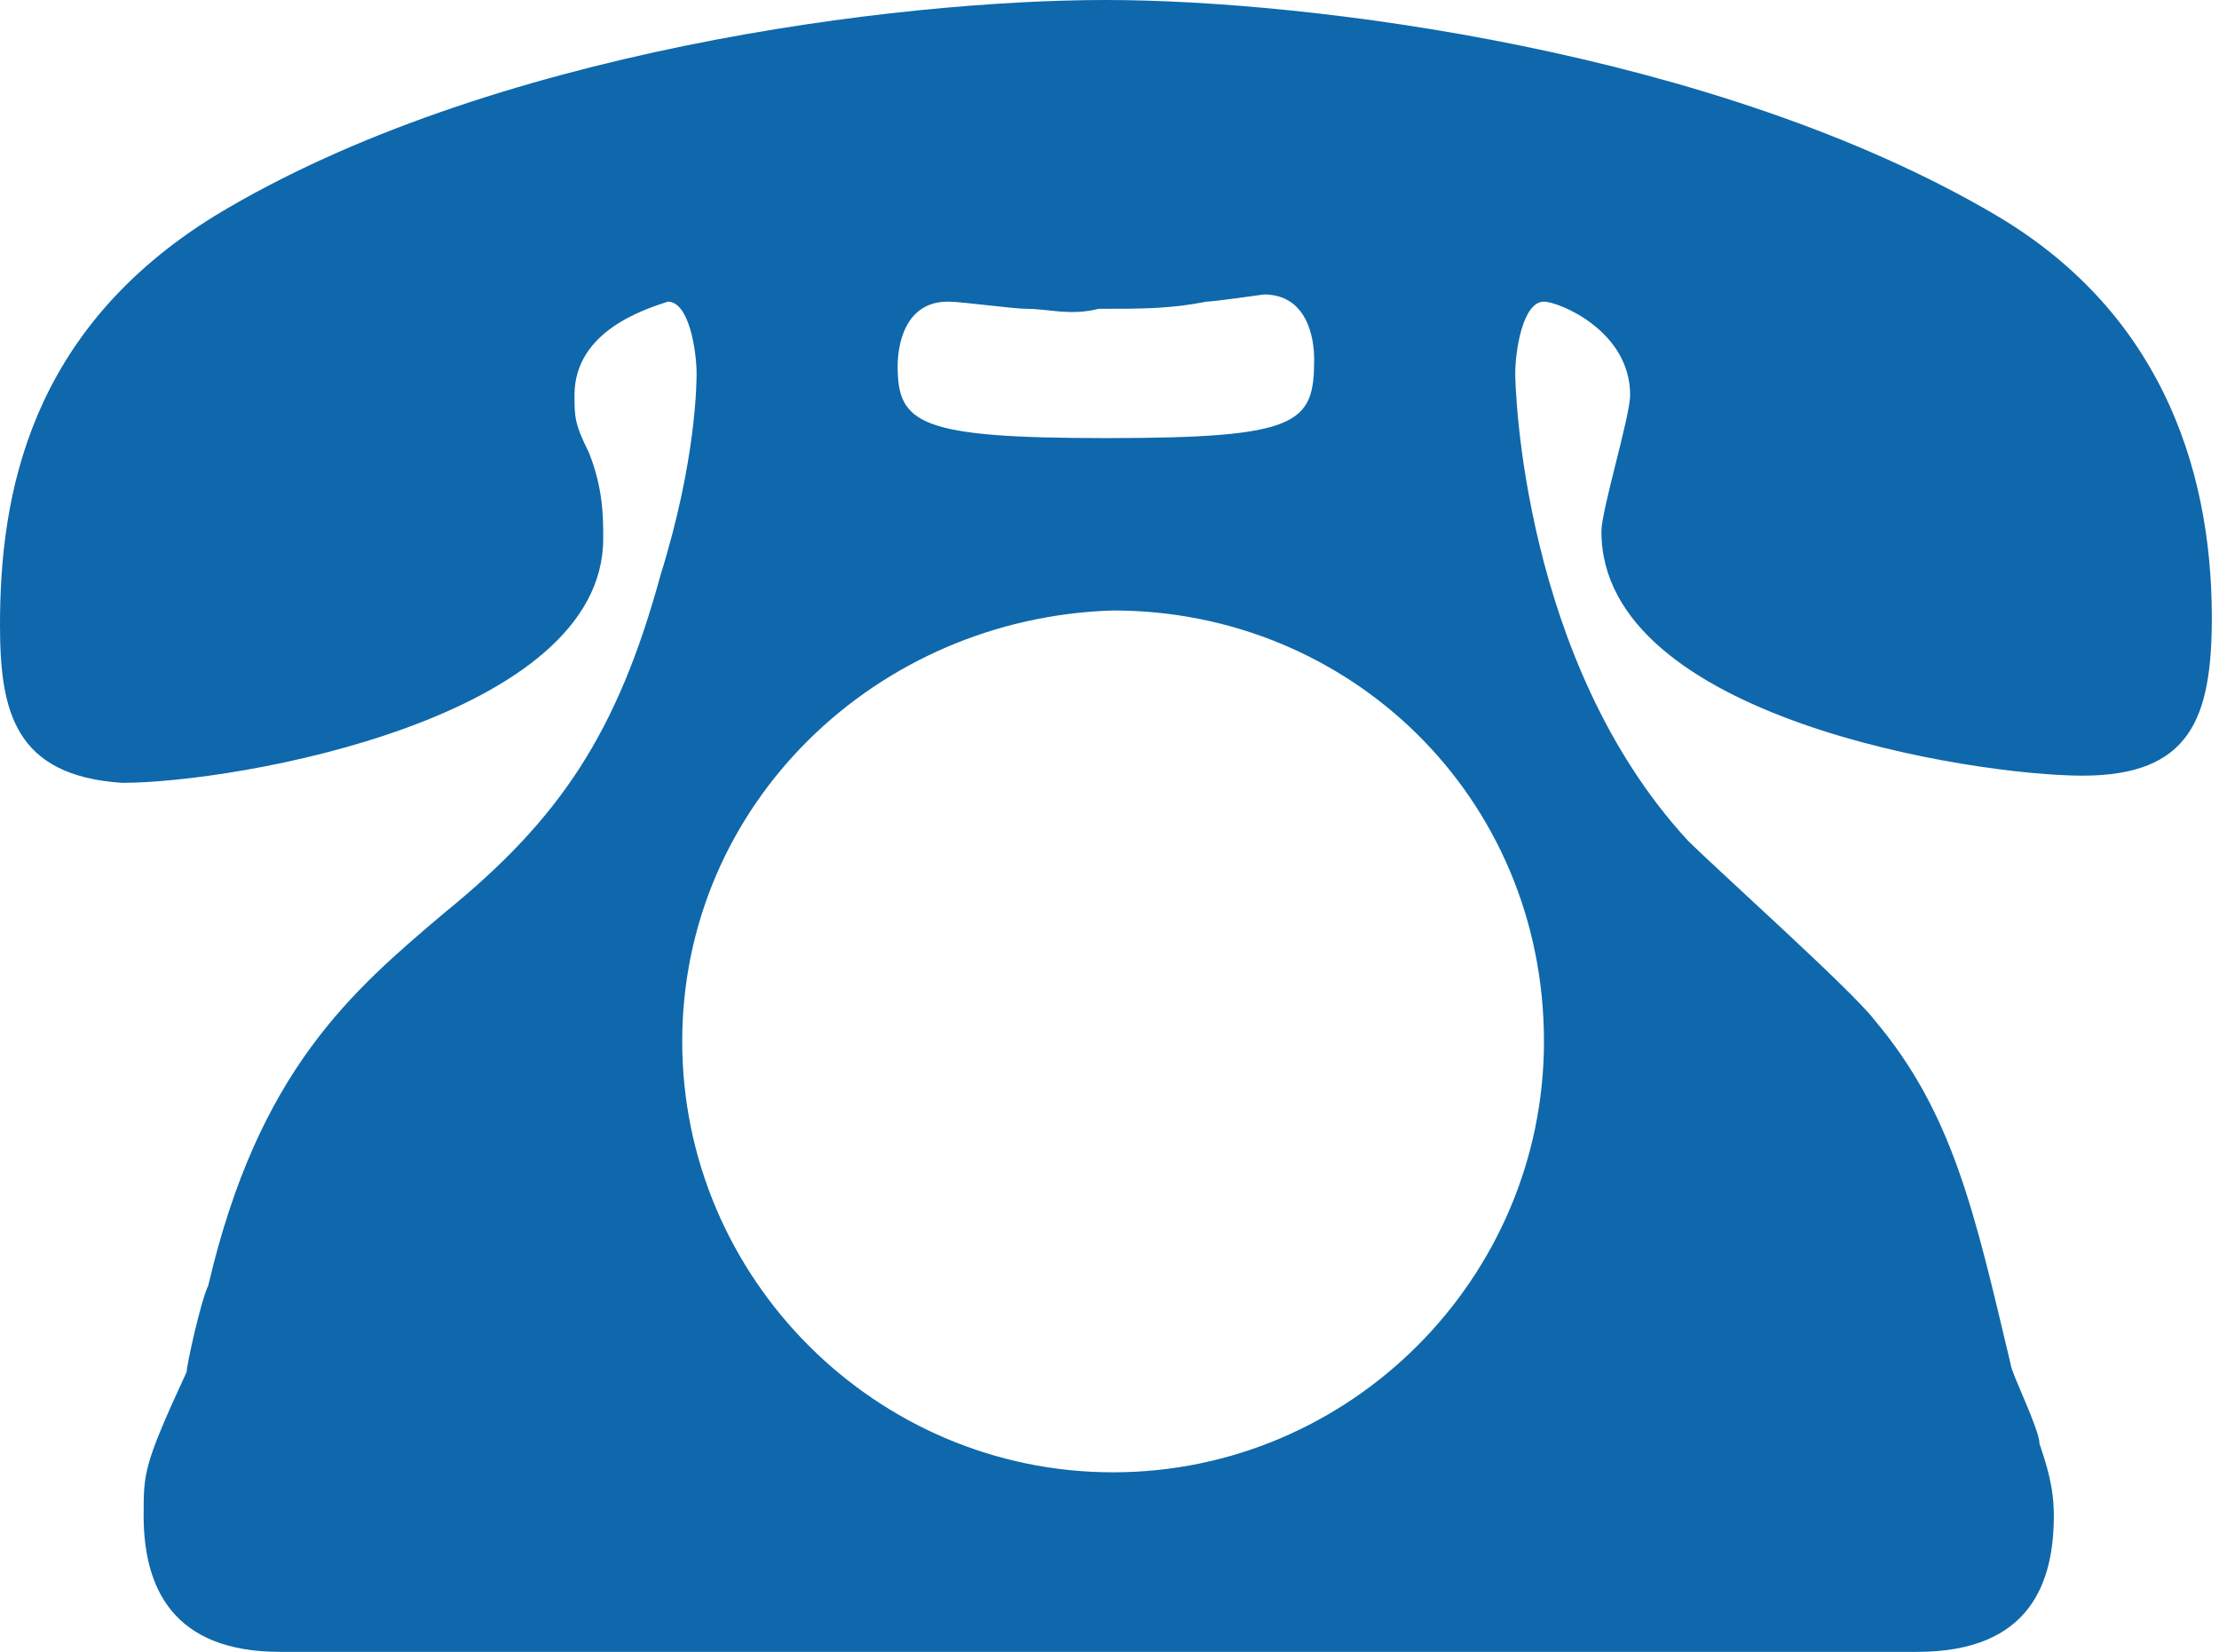
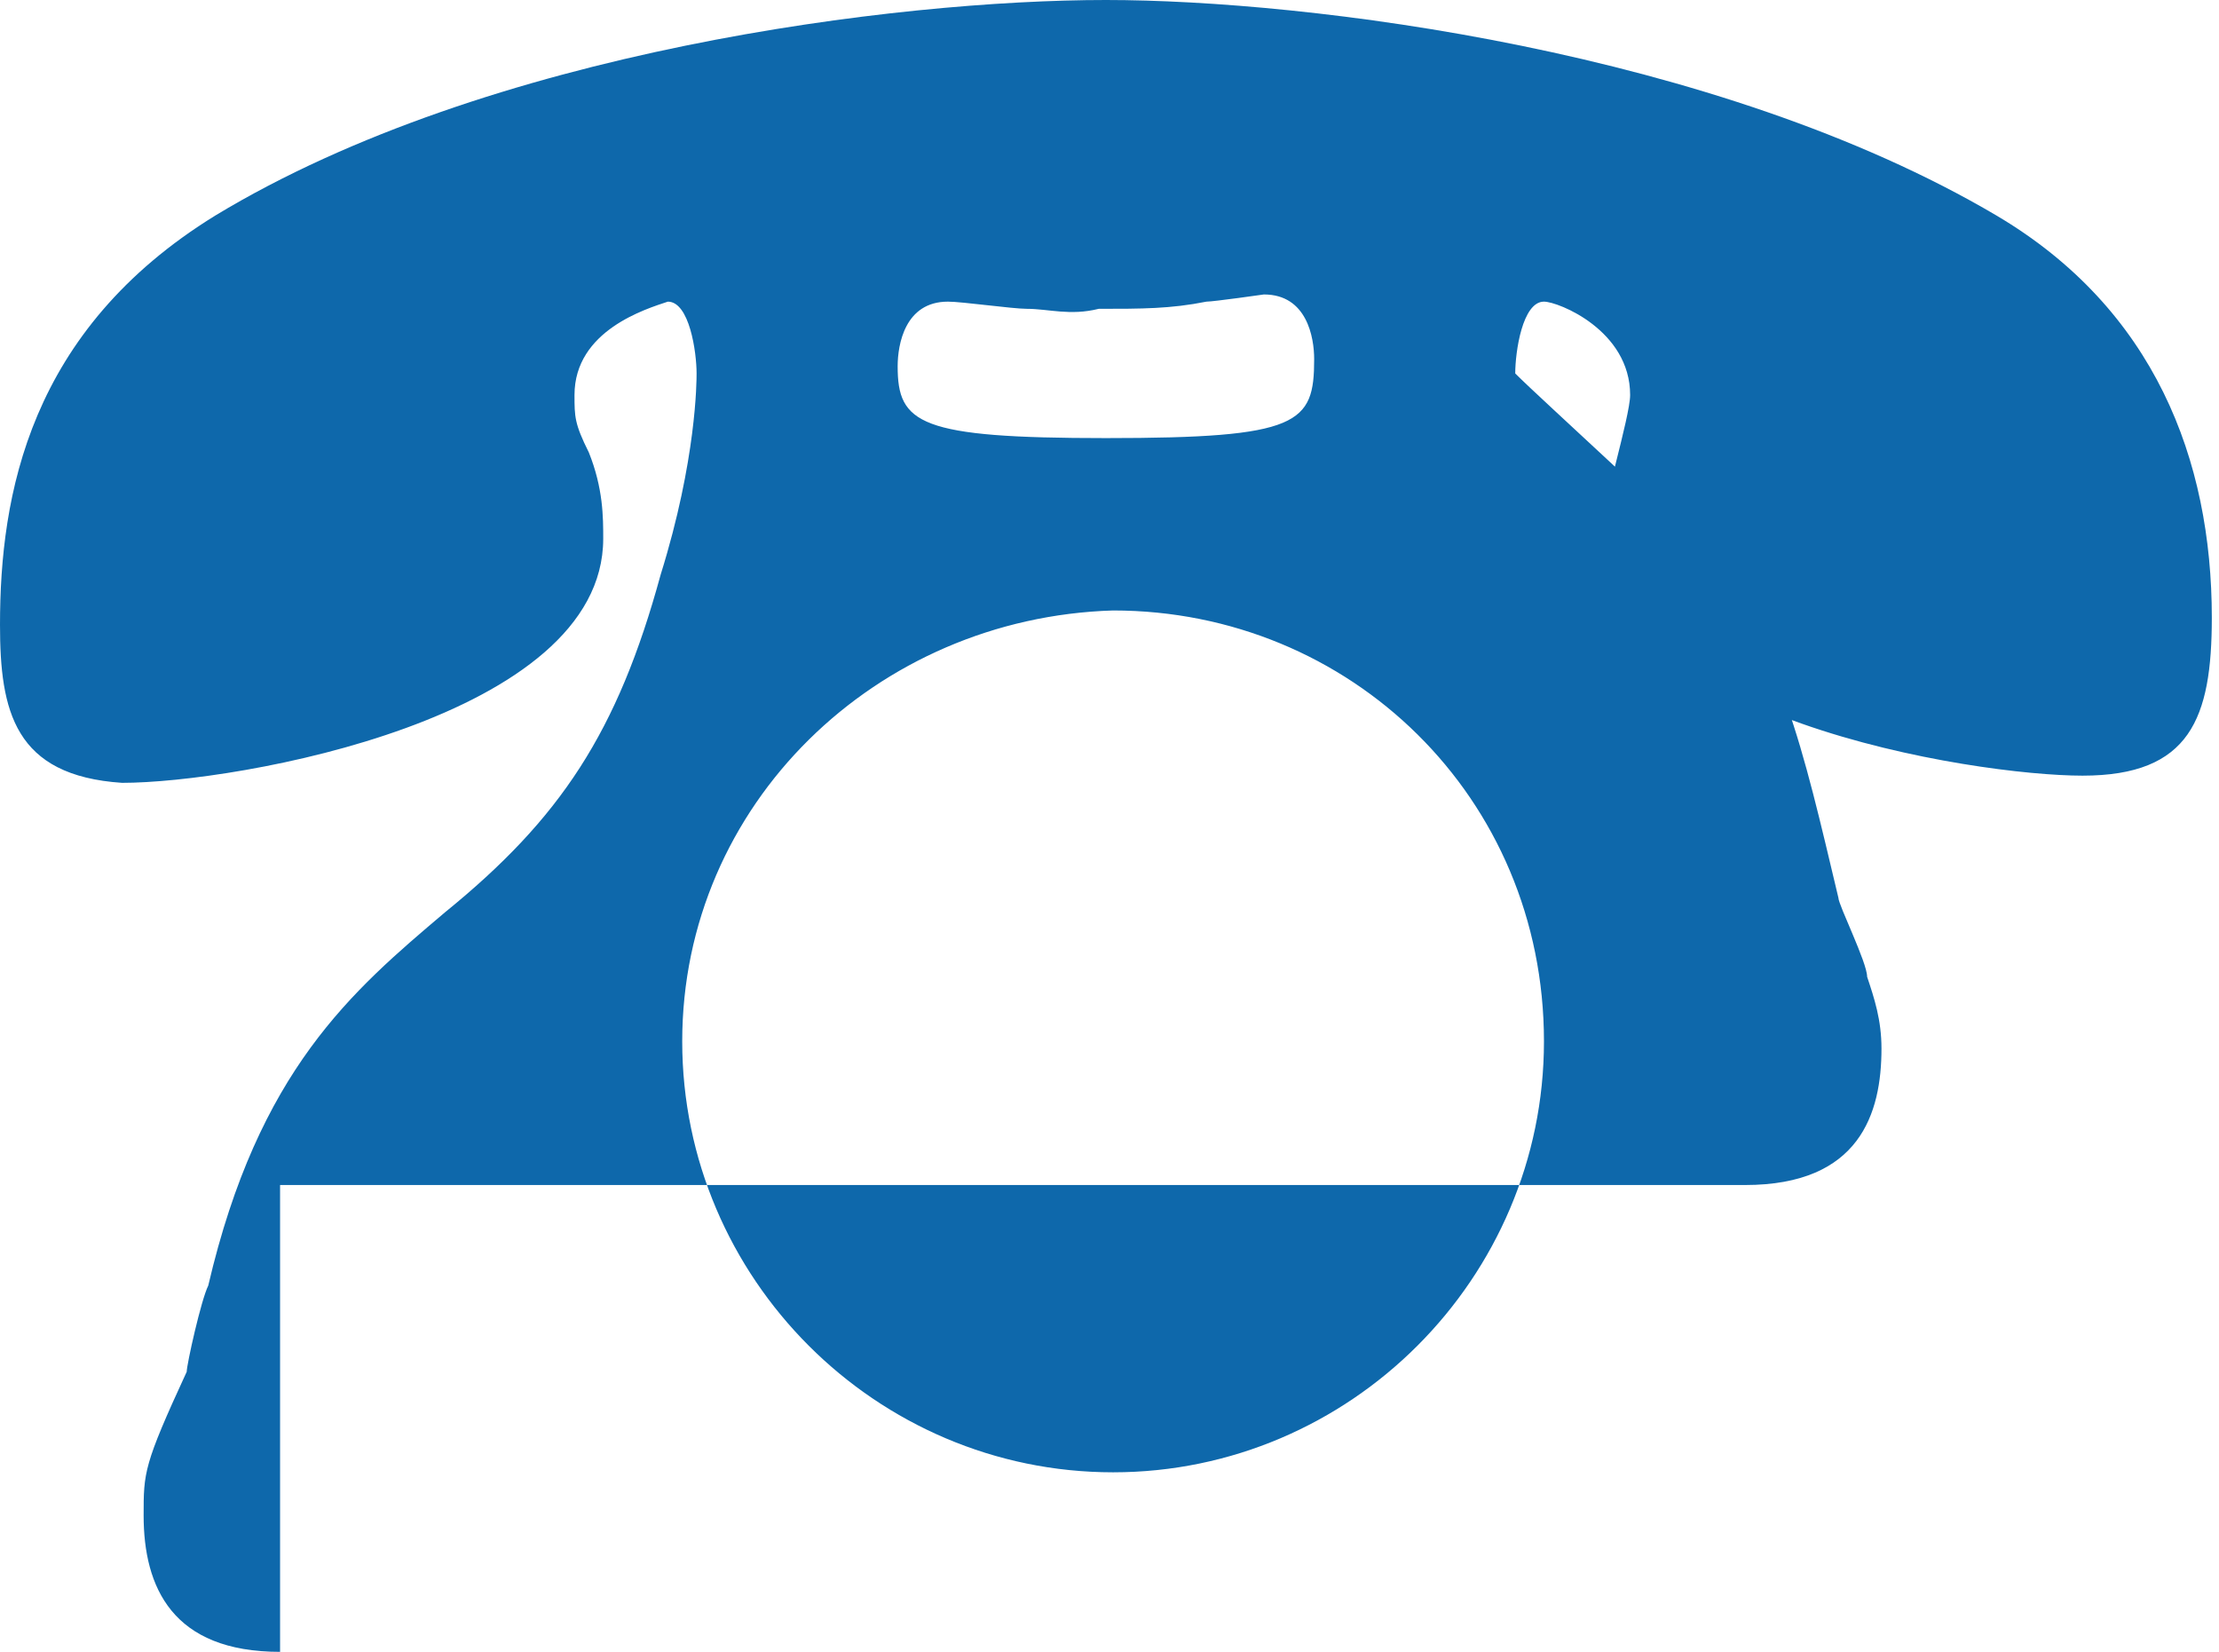
<svg xmlns="http://www.w3.org/2000/svg" version="1.1" id="レイヤー_1" x="0px" y="0px" viewBox="0 0 30.9 23" style="enable-background:new 0 0 30.9 23;" xml:space="preserve">
  <style type="text/css">
	.st0{fill:#0E68AB;}
</style>
-   <path class="st0" d="M3.9,23C2.4,23,2,22.1,2,21.1c0-0.6,0-0.7,0.6-2c0-0.1,0.2-1,0.3-1.2c0.7-3,2-4.1,3.3-5.2  c1.6-1.3,2.4-2.5,3-4.7c0.5-1.6,0.5-2.7,0.5-2.8c0-0.3-0.1-1-0.4-1C9,4.3,8,4.6,8,5.5c0,0.3,0,0.4,0.2,0.8c0.2,0.5,0.2,0.9,0.2,1.2  c0,2.5-5.1,3.4-6.7,3.4C0.2,10.8,0,9.9,0,8.7C0,6.9,0.4,4.6,3,3c3.8-2.3,9.5-3,12.4-3c2.8,0,8.5,0.7,12.4,3c2.2,1.3,3,3.4,3,5.6  c0,1.4-0.3,2.2-1.8,2.2c-1.5,0-6.7-0.8-6.7-3.4c0-0.3,0.4-1.6,0.4-1.9c0-0.9-1-1.3-1.2-1.3c-0.3,0-0.4,0.7-0.4,1  c0,0.2,0.1,4,2.4,6.5c0.4,0.4,2.3,2.1,2.6,2.5c1.1,1.3,1.4,2.7,1.9,4.8c0,0.1,0.4,0.9,0.4,1.1c0.1,0.3,0.2,0.6,0.2,1  c0,0.9-0.3,1.9-1.9,1.9H3.9z M9.5,14.5c0,3.3,2.7,6,6,6c3.3,0,6-2.7,6-6c0-3.4-2.7-6-6-6C12.2,8.6,9.5,11.2,9.5,14.5z M14.3,4.3  c-0.2,0-0.9-0.1-1.1-0.1c-0.6,0-0.7,0.6-0.7,0.9c0,0.8,0.3,1,2.9,1c2.7,0,2.9-0.2,2.9-1.1c0-0.3-0.1-0.9-0.7-0.9  c0,0-0.7,0.1-0.8,0.1c-0.5,0.1-0.9,0.1-1.5,0.1C14.9,4.4,14.6,4.3,14.3,4.3z" />
+   <path class="st0" d="M3.9,23C2.4,23,2,22.1,2,21.1c0-0.6,0-0.7,0.6-2c0-0.1,0.2-1,0.3-1.2c0.7-3,2-4.1,3.3-5.2  c1.6-1.3,2.4-2.5,3-4.7c0.5-1.6,0.5-2.7,0.5-2.8c0-0.3-0.1-1-0.4-1C9,4.3,8,4.6,8,5.5c0,0.3,0,0.4,0.2,0.8c0.2,0.5,0.2,0.9,0.2,1.2  c0,2.5-5.1,3.4-6.7,3.4C0.2,10.8,0,9.9,0,8.7C0,6.9,0.4,4.6,3,3c3.8-2.3,9.5-3,12.4-3c2.8,0,8.5,0.7,12.4,3c2.2,1.3,3,3.4,3,5.6  c0,1.4-0.3,2.2-1.8,2.2c-1.5,0-6.7-0.8-6.7-3.4c0-0.3,0.4-1.6,0.4-1.9c0-0.9-1-1.3-1.2-1.3c-0.3,0-0.4,0.7-0.4,1  c0.4,0.4,2.3,2.1,2.6,2.5c1.1,1.3,1.4,2.7,1.9,4.8c0,0.1,0.4,0.9,0.4,1.1c0.1,0.3,0.2,0.6,0.2,1  c0,0.9-0.3,1.9-1.9,1.9H3.9z M9.5,14.5c0,3.3,2.7,6,6,6c3.3,0,6-2.7,6-6c0-3.4-2.7-6-6-6C12.2,8.6,9.5,11.2,9.5,14.5z M14.3,4.3  c-0.2,0-0.9-0.1-1.1-0.1c-0.6,0-0.7,0.6-0.7,0.9c0,0.8,0.3,1,2.9,1c2.7,0,2.9-0.2,2.9-1.1c0-0.3-0.1-0.9-0.7-0.9  c0,0-0.7,0.1-0.8,0.1c-0.5,0.1-0.9,0.1-1.5,0.1C14.9,4.4,14.6,4.3,14.3,4.3z" />
</svg>